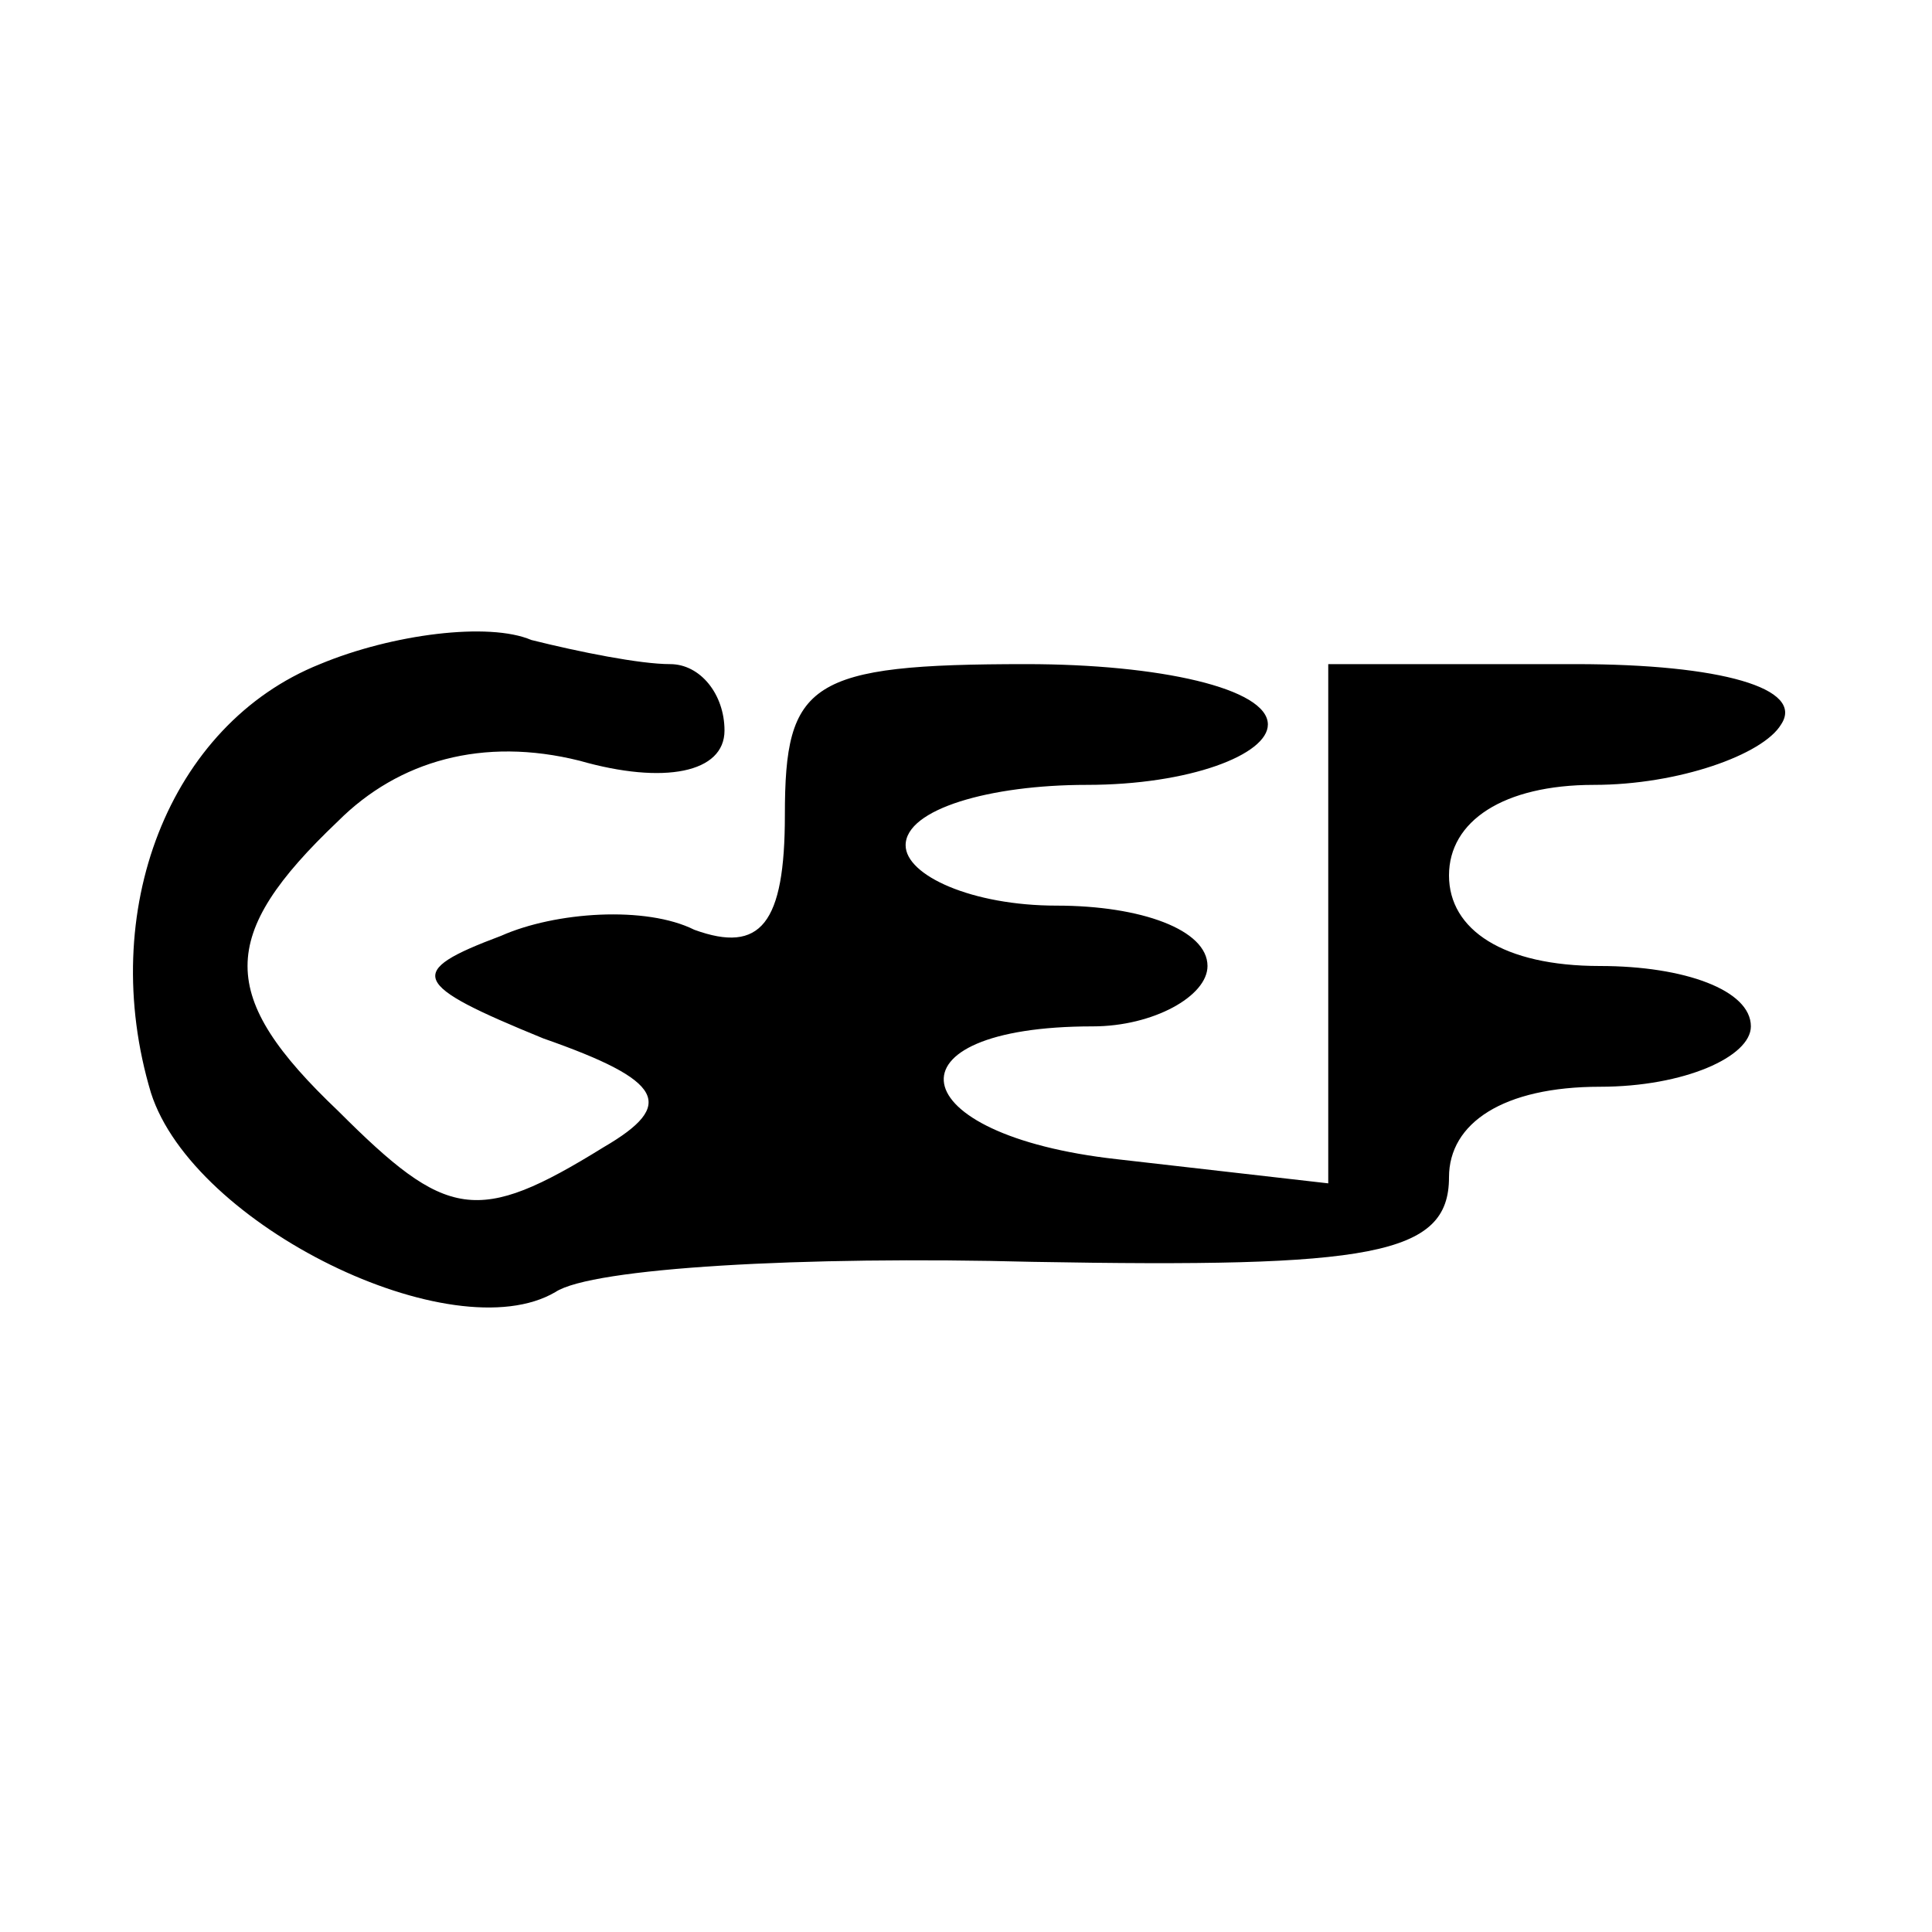
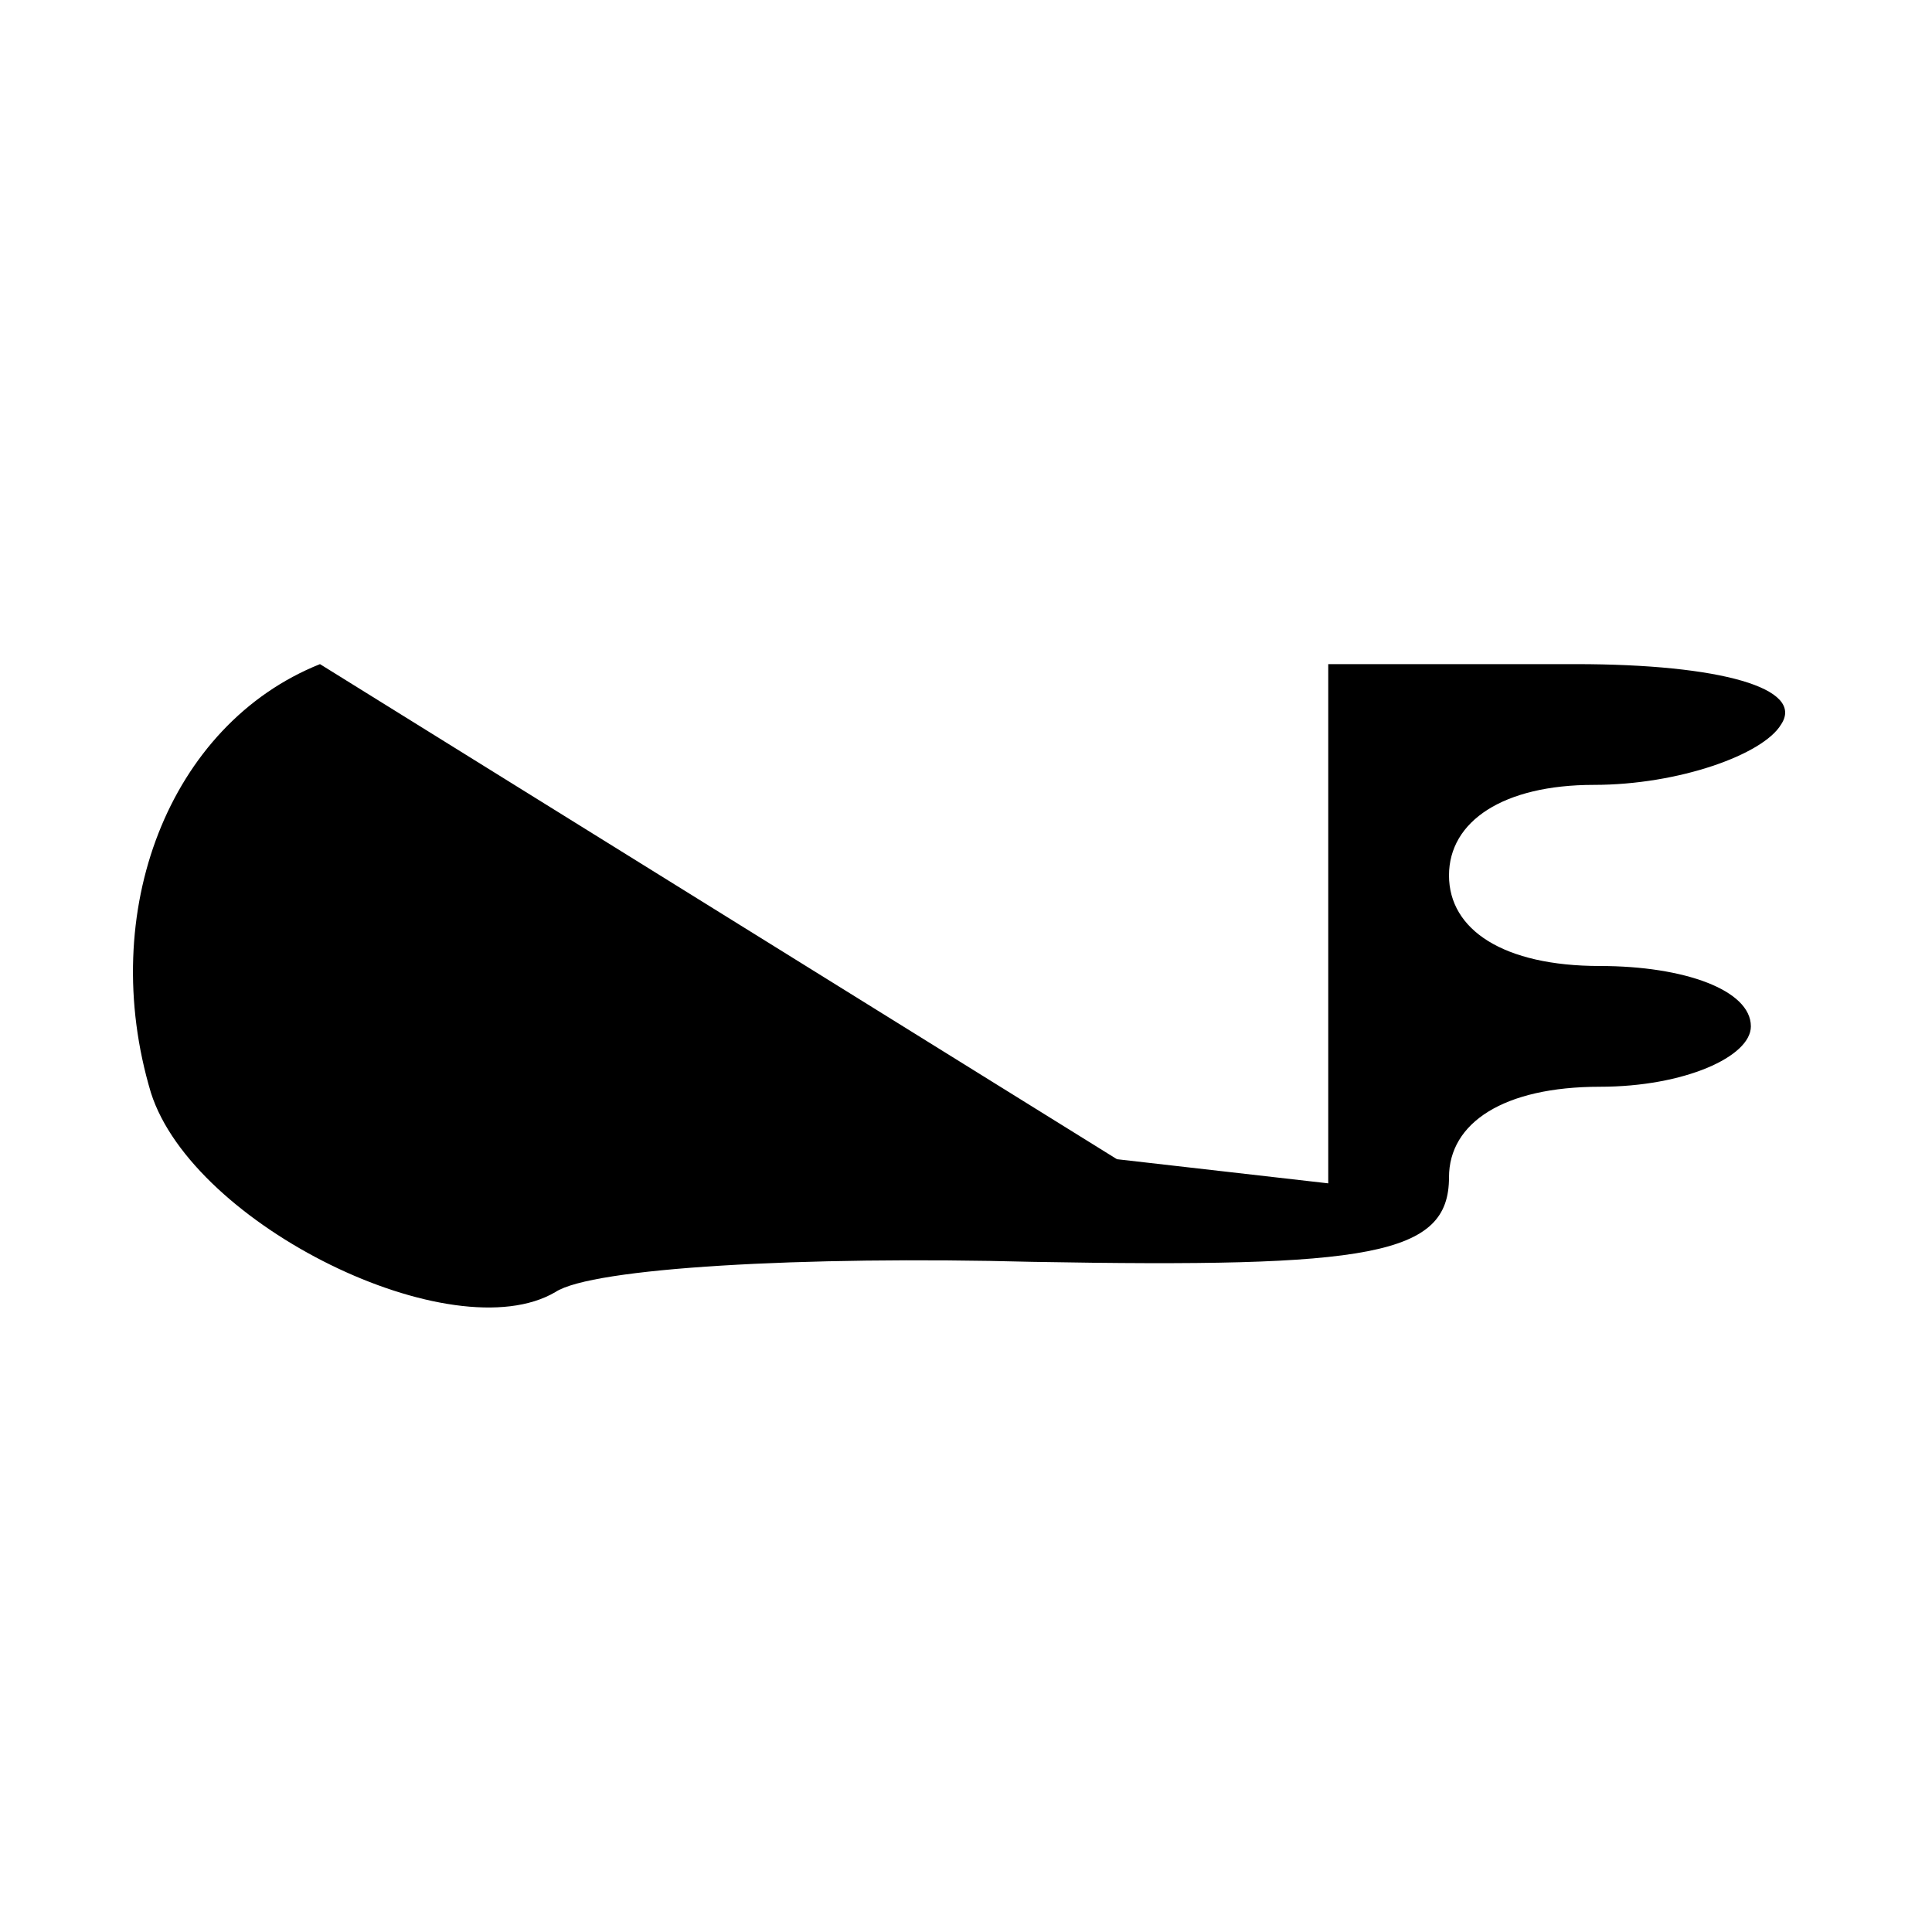
<svg xmlns="http://www.w3.org/2000/svg" version="1.0" width="32pt" height="32pt" viewBox="0 0 32 32" preserveAspectRatio="xMidYMid meet">
  <g transform="translate(0,32) scale(0.1,-0.1)" fill="#000000" stroke="none">
-     <path d="M53 210 c-25 -10 -37 -41 -28 -71 7 -22 50 -43 67 -33 6 4 41 6 79 5 56 -1 69 1 69 14 0 9 9 15 25 15 14 0 25 5 25 10 0 6 -11 10 -25 10 -16 0 -25 6 -25 15 0 9 9 15 24 15 14 0 28 5 31 10 4 6 -10 10 -34 10 l-41 0 0 -43 0 -43 -35 4 c-36 4 -39 22 -4 22 10 0 19 5 19 10 0 6 -11 10 -25 10 -14 0 -25 5 -25 10 0 6 14 10 30 10 17 0 30 5 30 10 0 6 -18 10 -40 10 -36 0 -40 -3 -40 -25 0 -18 -4 -23 -15 -19 -8 4 -23 3 -32 -1 -16 -6 -15 -8 7 -17 20 -7 22 -11 10 -18 -21 -13 -26 -12 -44 6 -20 19 -20 29 0 48 10 10 24 14 40 10 14 -4 24 -2 24 5 0 6 -4 11 -9 11 -5 0 -15 2 -23 4 -7 3 -23 1 -35 -4z" />
+     <path d="M53 210 c-25 -10 -37 -41 -28 -71 7 -22 50 -43 67 -33 6 4 41 6 79 5 56 -1 69 1 69 14 0 9 9 15 25 15 14 0 25 5 25 10 0 6 -11 10 -25 10 -16 0 -25 6 -25 15 0 9 9 15 24 15 14 0 28 5 31 10 4 6 -10 10 -34 10 l-41 0 0 -43 0 -43 -35 4 z" />
  </g>
</svg>